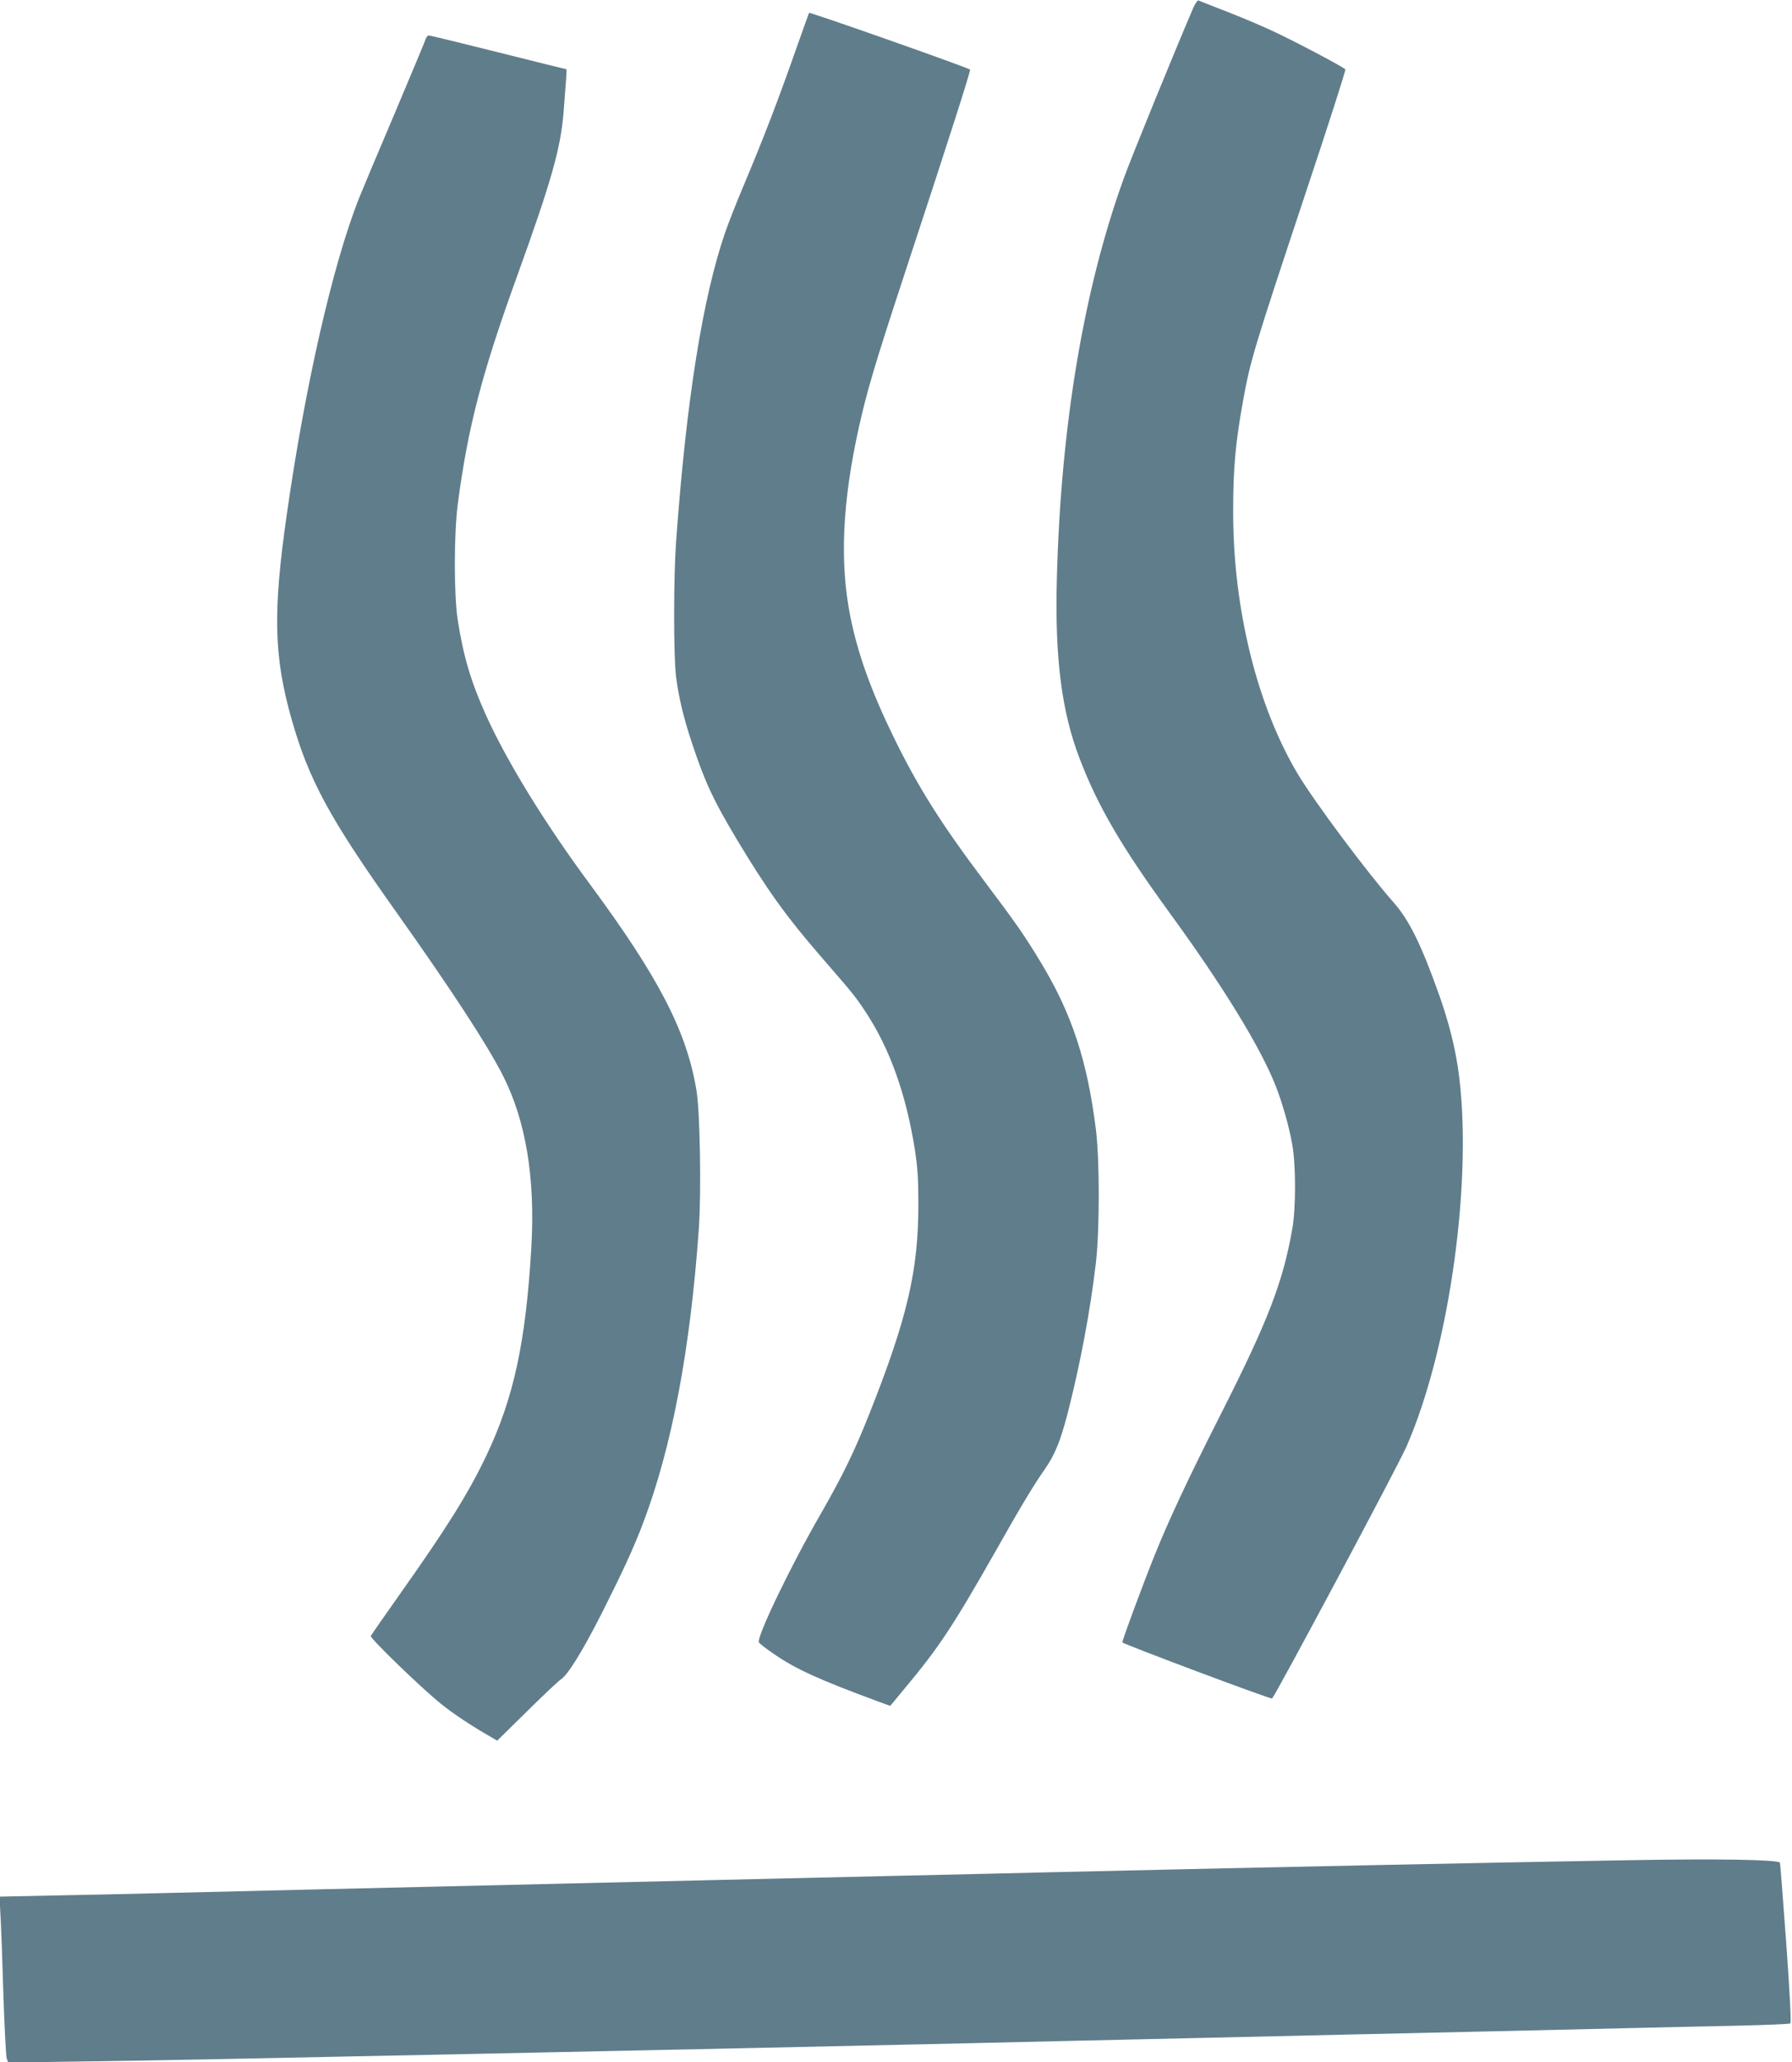
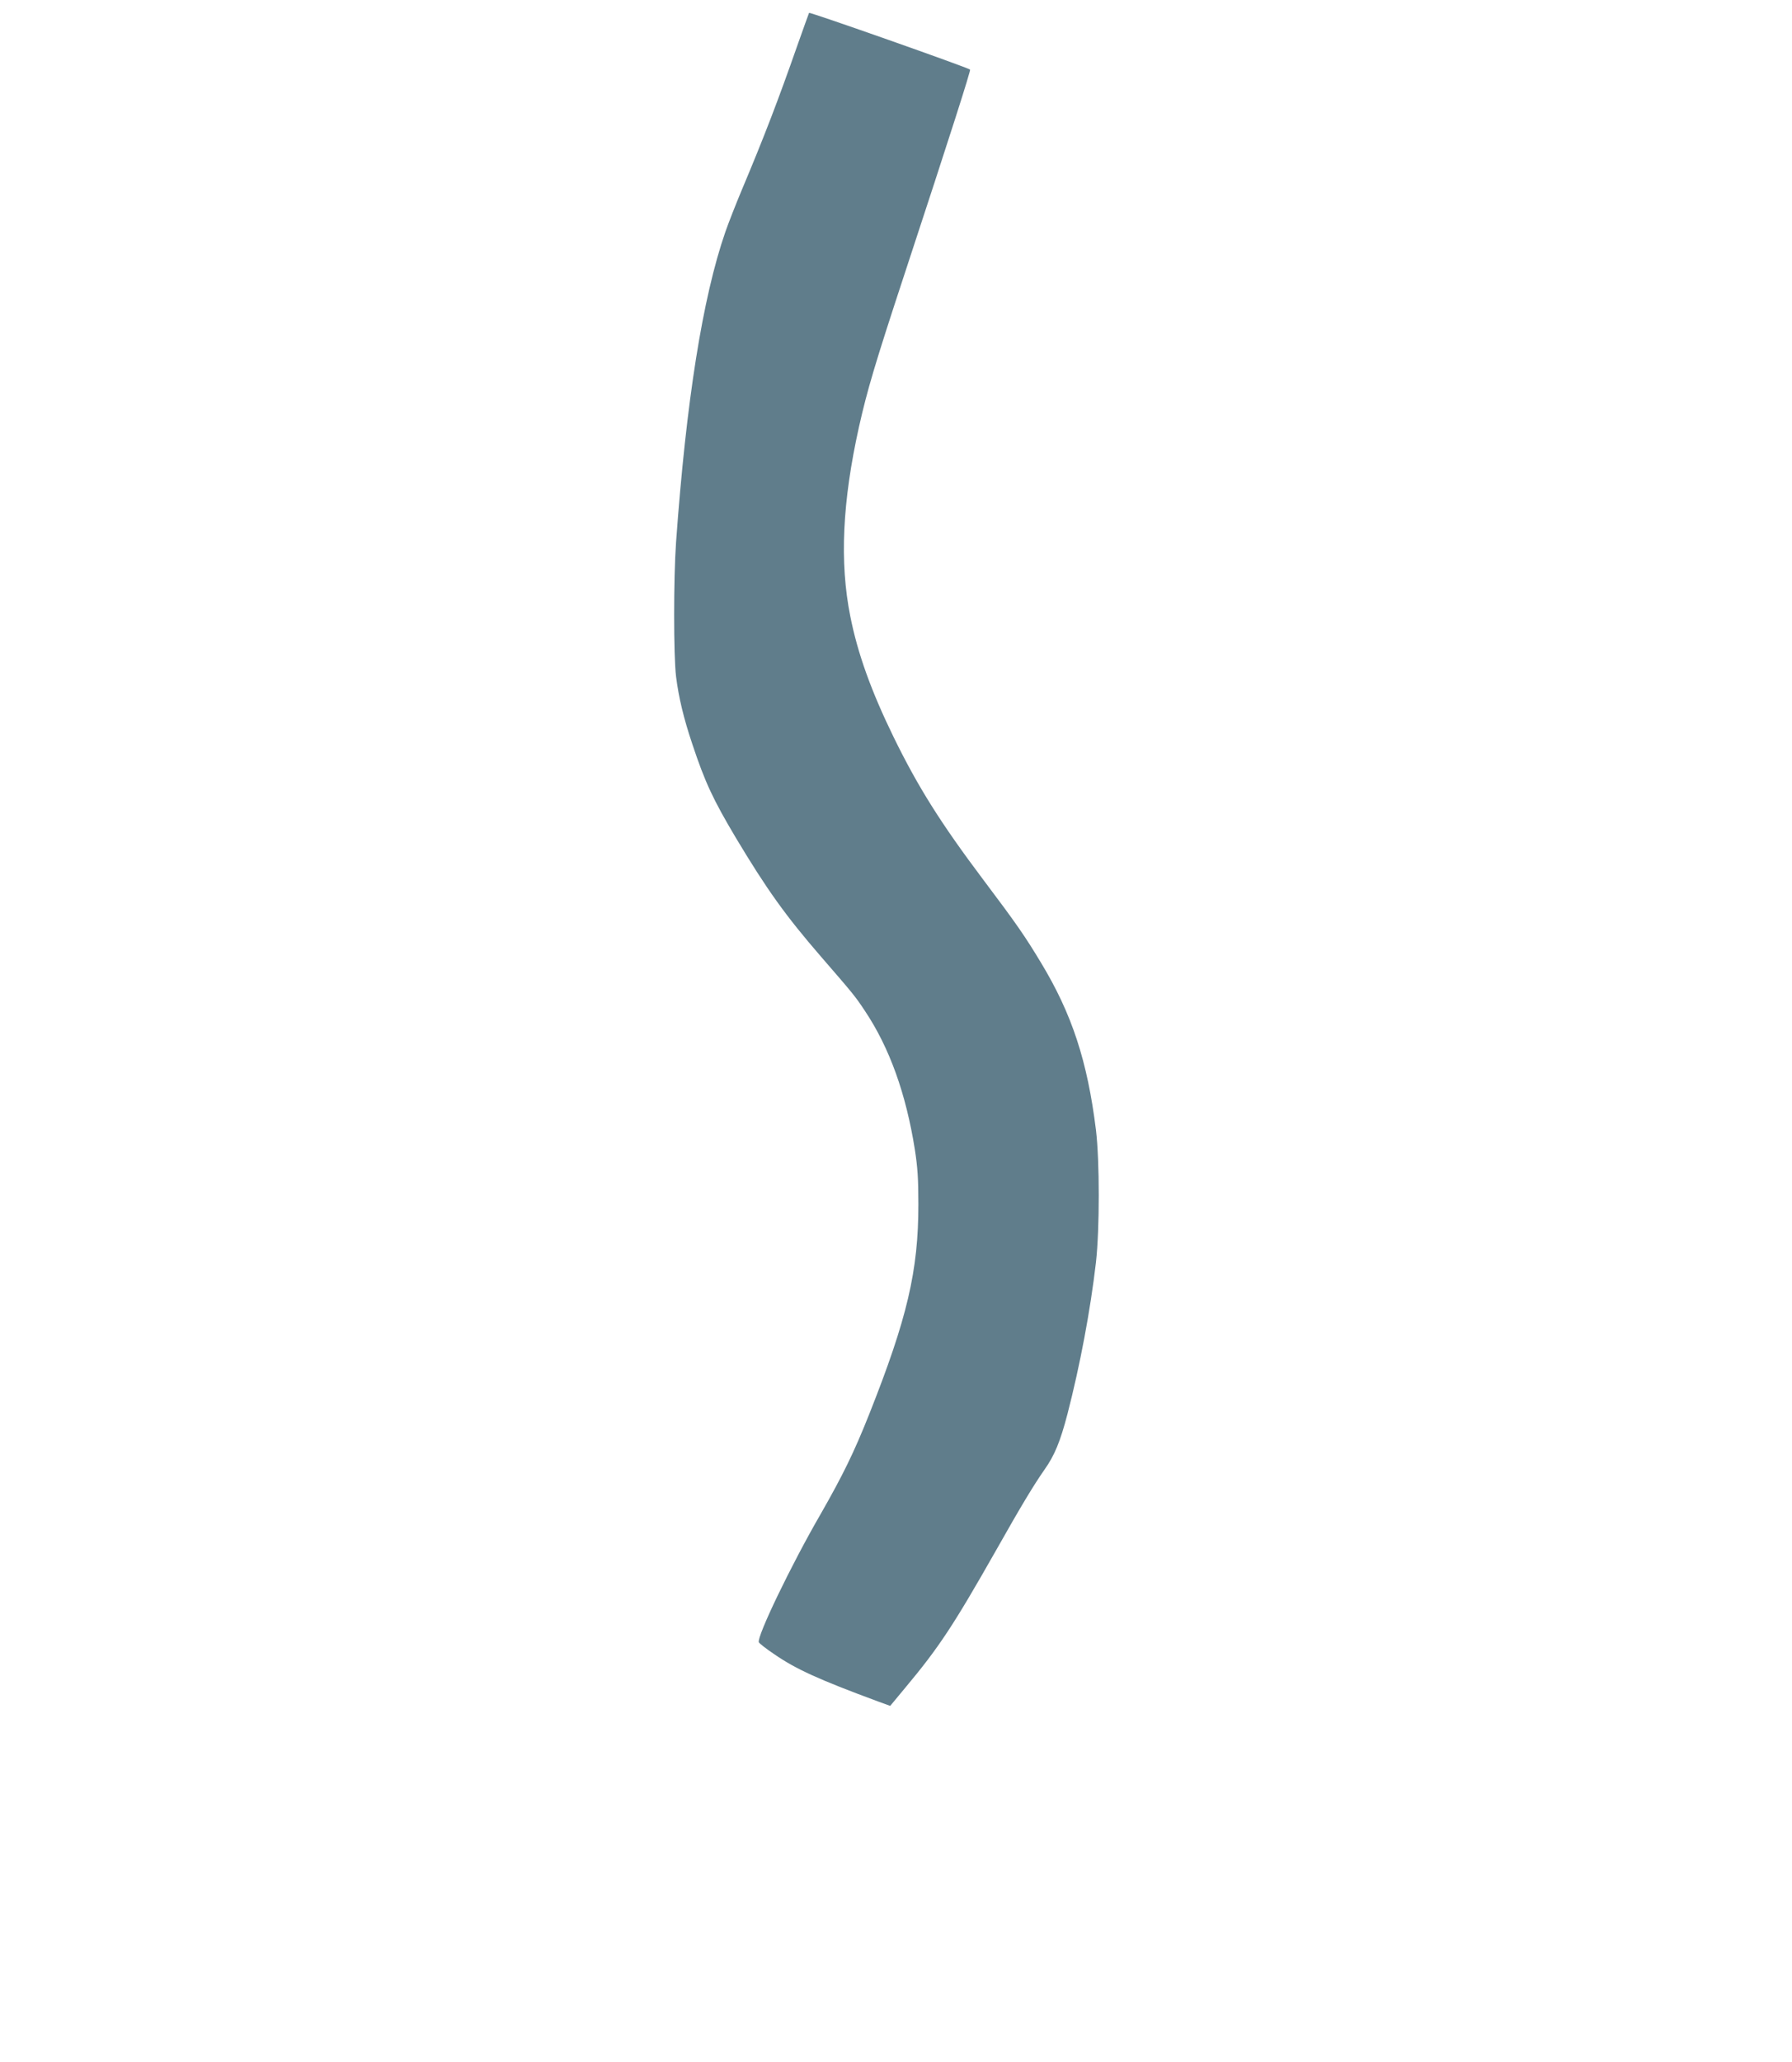
<svg xmlns="http://www.w3.org/2000/svg" version="1.0" width="1113pt" height="1280pt" viewBox="0 0 1113 1280" preserveAspectRatio="xMidYMid meet">
  <g transform="translate(0,1280) scale(0.1,-0.1)" fill="#607d8b" stroke="none">
-     <path d="M7412 12753 c-122 -285 -383 -924 -430 -1054 -251 -690 -394 -1545 -418 -2494 -13 -491 30 -824 142 -1115 114 -297 259 -545 561 -960 328 -450 558 -825 654 -1065 44 -111 87 -262 106 -375 22 -129 22 -393 -1 -520 -58 -329 -150 -569 -442 -1145 -201 -396 -326 -663 -411 -875 -78 -193 -206 -540 -202 -545 15 -14 923 -355 930 -348 24 25 786 1450 836 1567 271 620 416 1692 318 2349 -22 144 -58 284 -114 444 -112 316 -188 472 -287 583 -164 186 -492 625 -595 798 -252 423 -400 1025 -400 1622 0 275 14 429 62 695 46 251 65 314 385 1277 141 422 253 772 250 777 -8 13 -316 176 -455 240 -61 29 -187 82 -279 118 -92 36 -172 67 -178 70 -6 2 -20 -18 -32 -44z" />
    <path d="M5025 12720 c-2 -4 -35 -96 -74 -206 -117 -334 -205 -564 -345 -896 -35 -84 -81 -200 -101 -258 -141 -407 -243 -1049 -306 -1925 -16 -224 -16 -705 0 -835 16 -128 47 -259 102 -422 78 -234 128 -341 269 -578 193 -322 309 -484 529 -738 201 -232 212 -245 273 -337 153 -229 255 -514 310 -860 17 -110 22 -182 22 -340 0 -414 -69 -708 -306 -1305 -94 -236 -163 -377 -302 -620 -183 -316 -396 -759 -383 -794 3 -7 46 -41 97 -75 134 -92 274 -156 642 -292 l77 -28 93 112 c209 250 299 386 563 851 162 287 237 410 302 503 63 89 98 174 143 346 78 302 142 641 177 942 23 207 23 627 0 820 -53 428 -149 721 -342 1040 -99 164 -149 237 -357 513 -264 351 -406 576 -558 887 -139 285 -223 518 -269 750 -67 335 -49 712 54 1175 51 227 98 387 285 955 288 875 410 1258 405 1263 -12 12 -996 359 -1000 352z" />
-     <path d="M2644 12558 c-4 -13 -90 -219 -191 -458 -102 -239 -202 -478 -223 -530 -163 -411 -335 -1164 -449 -1965 -87 -607 -80 -879 29 -1266 108 -381 237 -618 650 -1199 339 -477 568 -827 664 -1017 143 -283 201 -636 176 -1068 -34 -584 -109 -933 -279 -1290 -111 -233 -243 -445 -540 -864 -95 -134 -175 -250 -178 -256 -5 -15 318 -327 438 -423 77 -62 188 -135 306 -203 l41 -24 184 181 c101 100 196 189 211 199 44 28 135 176 255 412 127 252 198 405 254 553 181 474 296 1084 349 1841 15 230 7 711 -15 849 -60 366 -233 701 -661 1280 -280 378 -514 759 -645 1047 -95 211 -141 365 -177 594 -24 156 -24 529 0 718 63 480 150 814 372 1426 209 579 266 780 285 1003 17 218 21 272 18 272 -2 0 -192 47 -423 105 -231 58 -425 105 -432 105 -6 0 -15 -10 -19 -22z" />
-     <path d="M10110 1253 c-969 -17 -2120 -41 -3515 -73 -236 -6 -722 -17 -1080 -25 -835 -19 -1405 -33 -2775 -65 -228 -5 -613 -14 -855 -20 -242 -6 -615 -15 -830 -20 -214 -5 -540 -13 -724 -16 l-334 -7 6 -116 c4 -64 12 -285 18 -491 7 -206 16 -386 21 -399 l9 -24 477 7 c432 6 944 16 2377 46 1559 33 2279 48 2800 60 237 5 629 14 873 20 243 5 641 15 885 20 243 6 636 15 872 20 237 5 637 14 890 20 253 6 640 15 860 20 220 5 540 13 712 16 172 4 317 10 322 14 7 4 -1 164 -25 501 -20 271 -37 495 -39 497 -18 19 -397 25 -945 15z" />
  </g>
</svg>